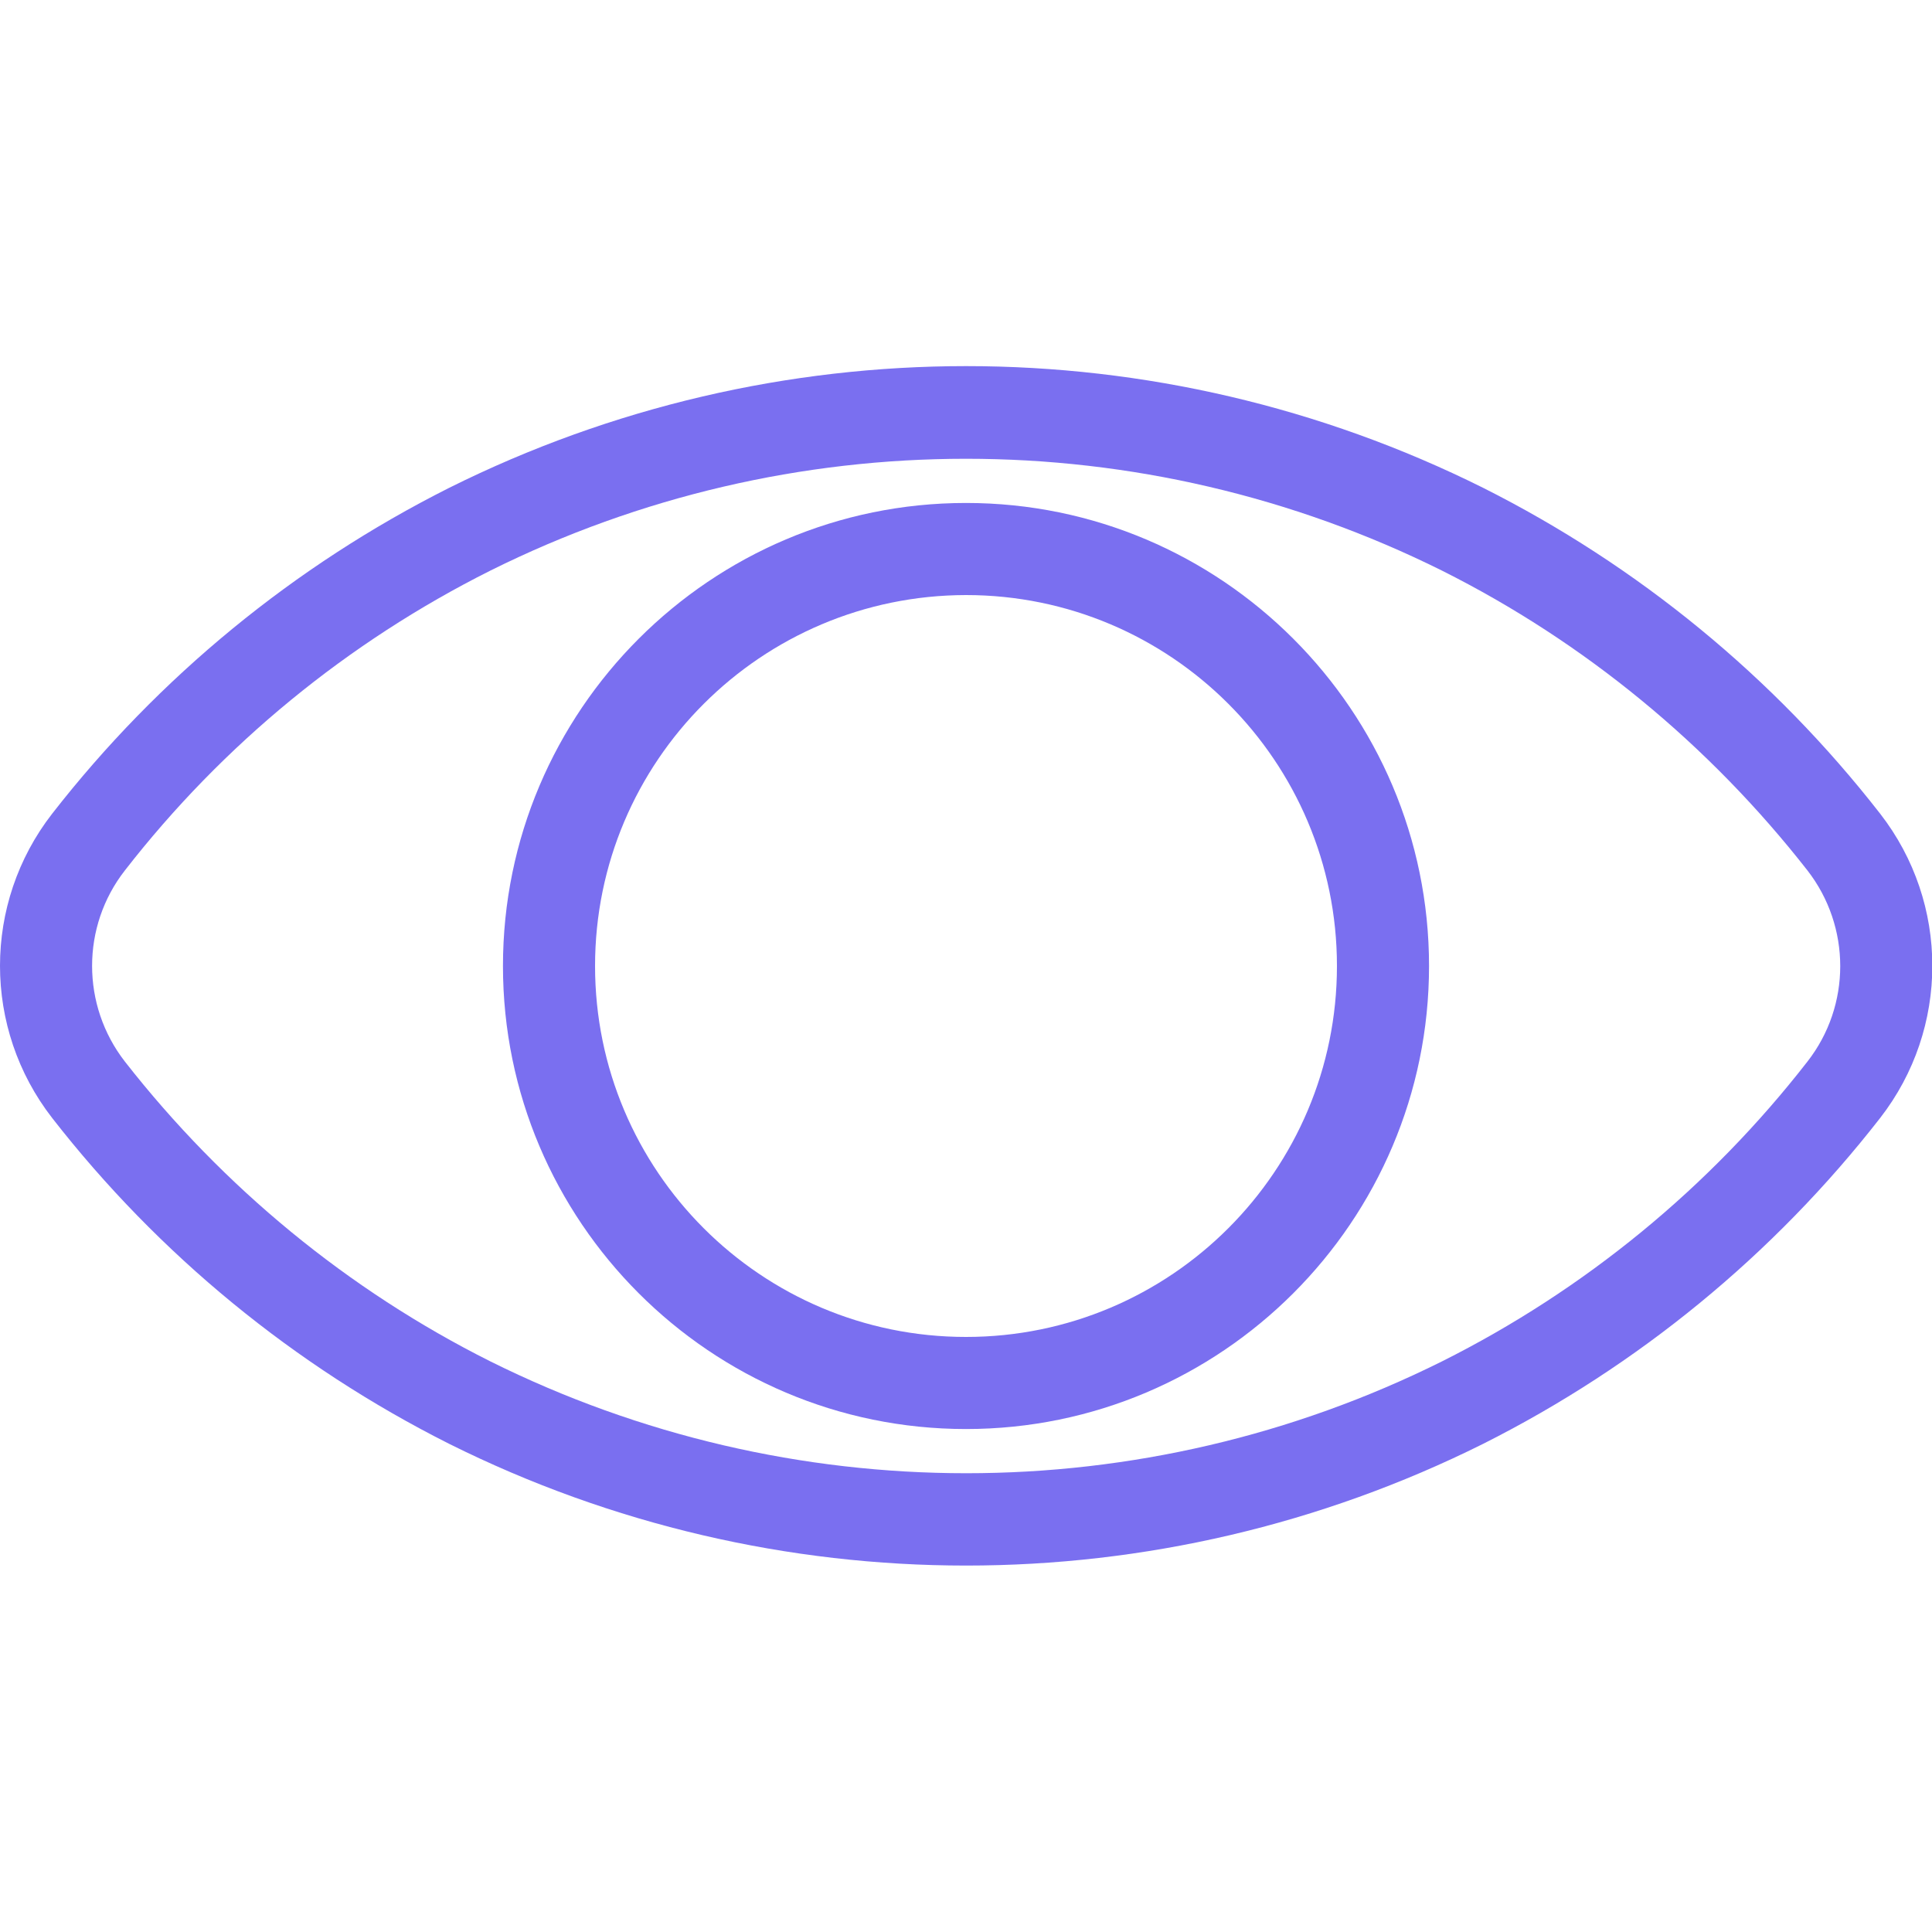
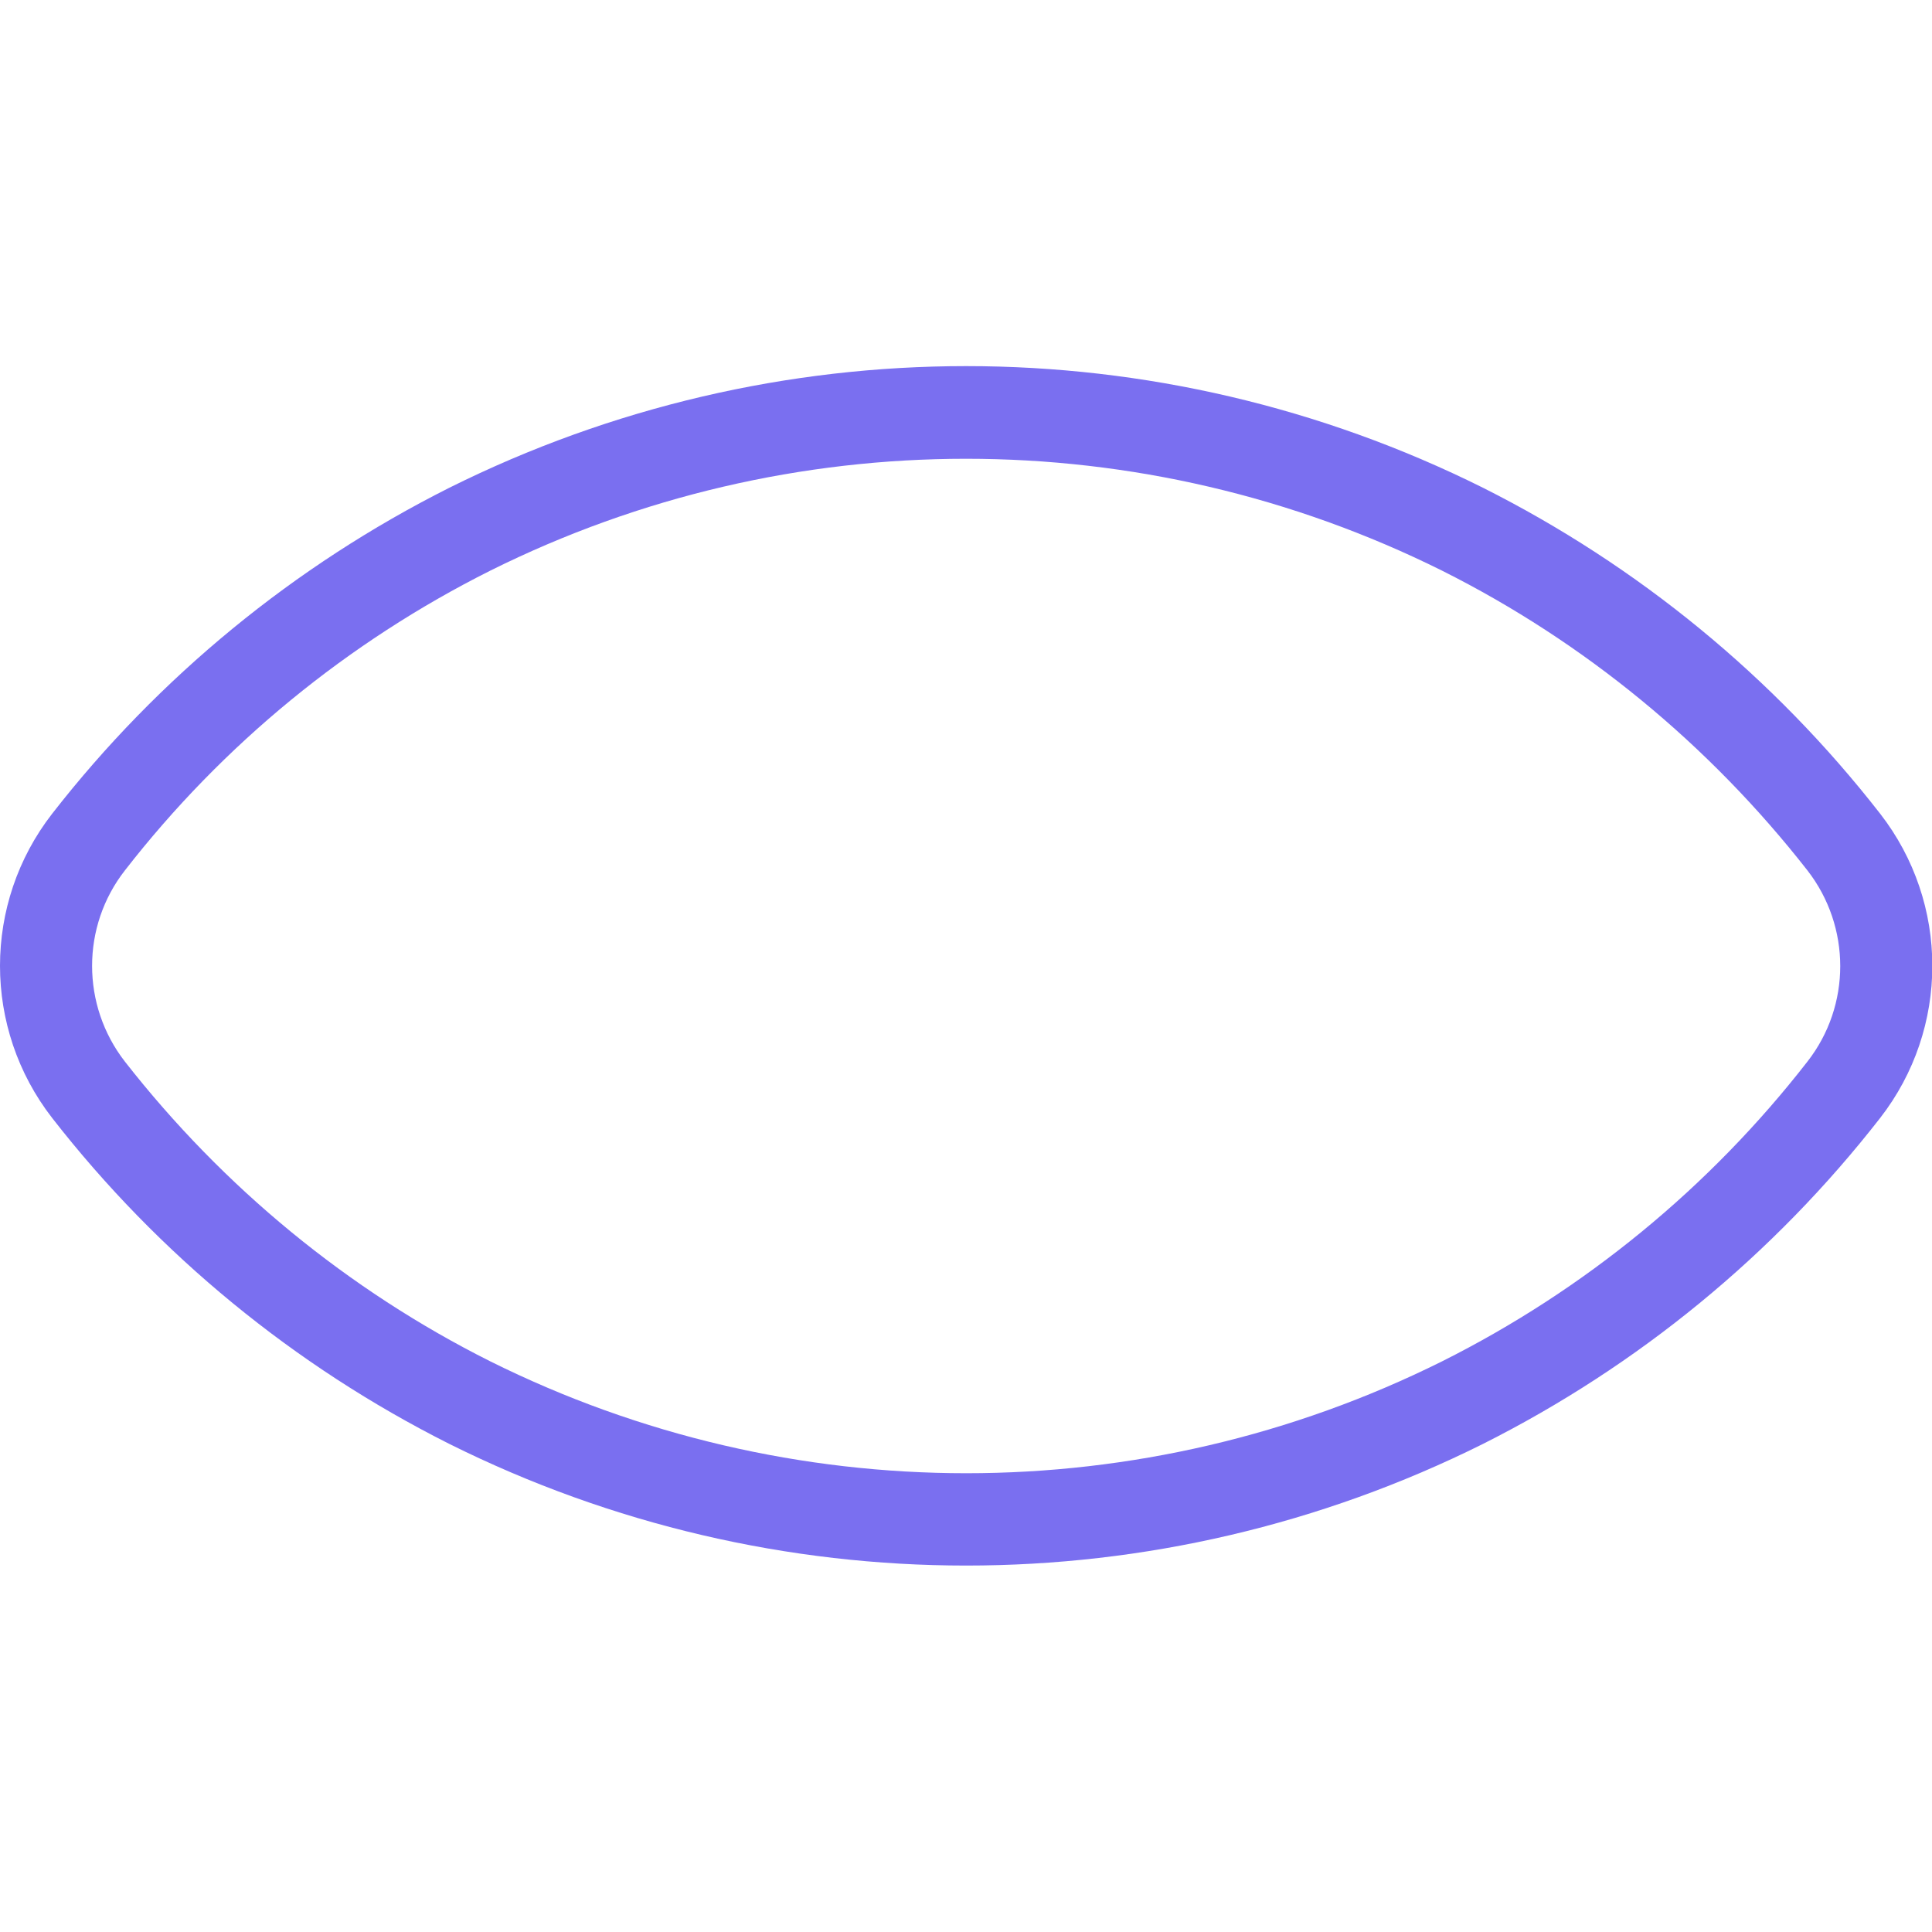
<svg xmlns="http://www.w3.org/2000/svg" id="Capa_1" version="1.1" viewBox="0 0 600 600">
  <defs>
    <style>
      .st0 {
        fill: #7a6ff0;
        fill-rule: evenodd;
      }
    </style>
  </defs>
  <path class="st0" d="M139.5,448.4c101.1,50.4,220,50.4,321.1,0,48.1-24.2,90.2-58.7,123.3-101.2,21.6-27.8,21.6-66.7,0-94.5h0c-33.1-42.5-75.2-77-123.3-101.2-101.1-50.4-220-50.4-321.1,0-48.1,24.2-90.2,58.7-123.3,101.2-21.6,27.8-21.6,66.7,0,94.5,33.1,42.5,75.2,77,123.3,101.2ZM38.8,270.3c30.4-39.1,69.2-70.9,113.5-93.1,93-46.3,202.4-46.3,295.5,0,44.3,22.2,83,54.1,113.5,93.1h0c13.6,17.5,13.6,42,0,59.4-30.4,39.1-69.2,70.9-113.5,93.1-93,46.3-202.4,46.3-295.5,0-44.3-22.2-83-54.1-113.5-93.1-13.6-17.5-13.6-42,0-59.4Z" />
-   <path class="st0" d="M300,443.8c79.3,0,143.8-64.5,143.8-143.8s-64.5-143.8-143.8-143.8-143.8,64.5-143.8,143.8,64.5,143.8,143.8,143.8ZM300,184.8c63.6,0,115.2,51.6,115.2,115.2s-51.6,115.2-115.2,115.2-115.2-51.6-115.2-115.2h0c0-63.6,51.6-115.1,115.2-115.2Z" />
</svg>